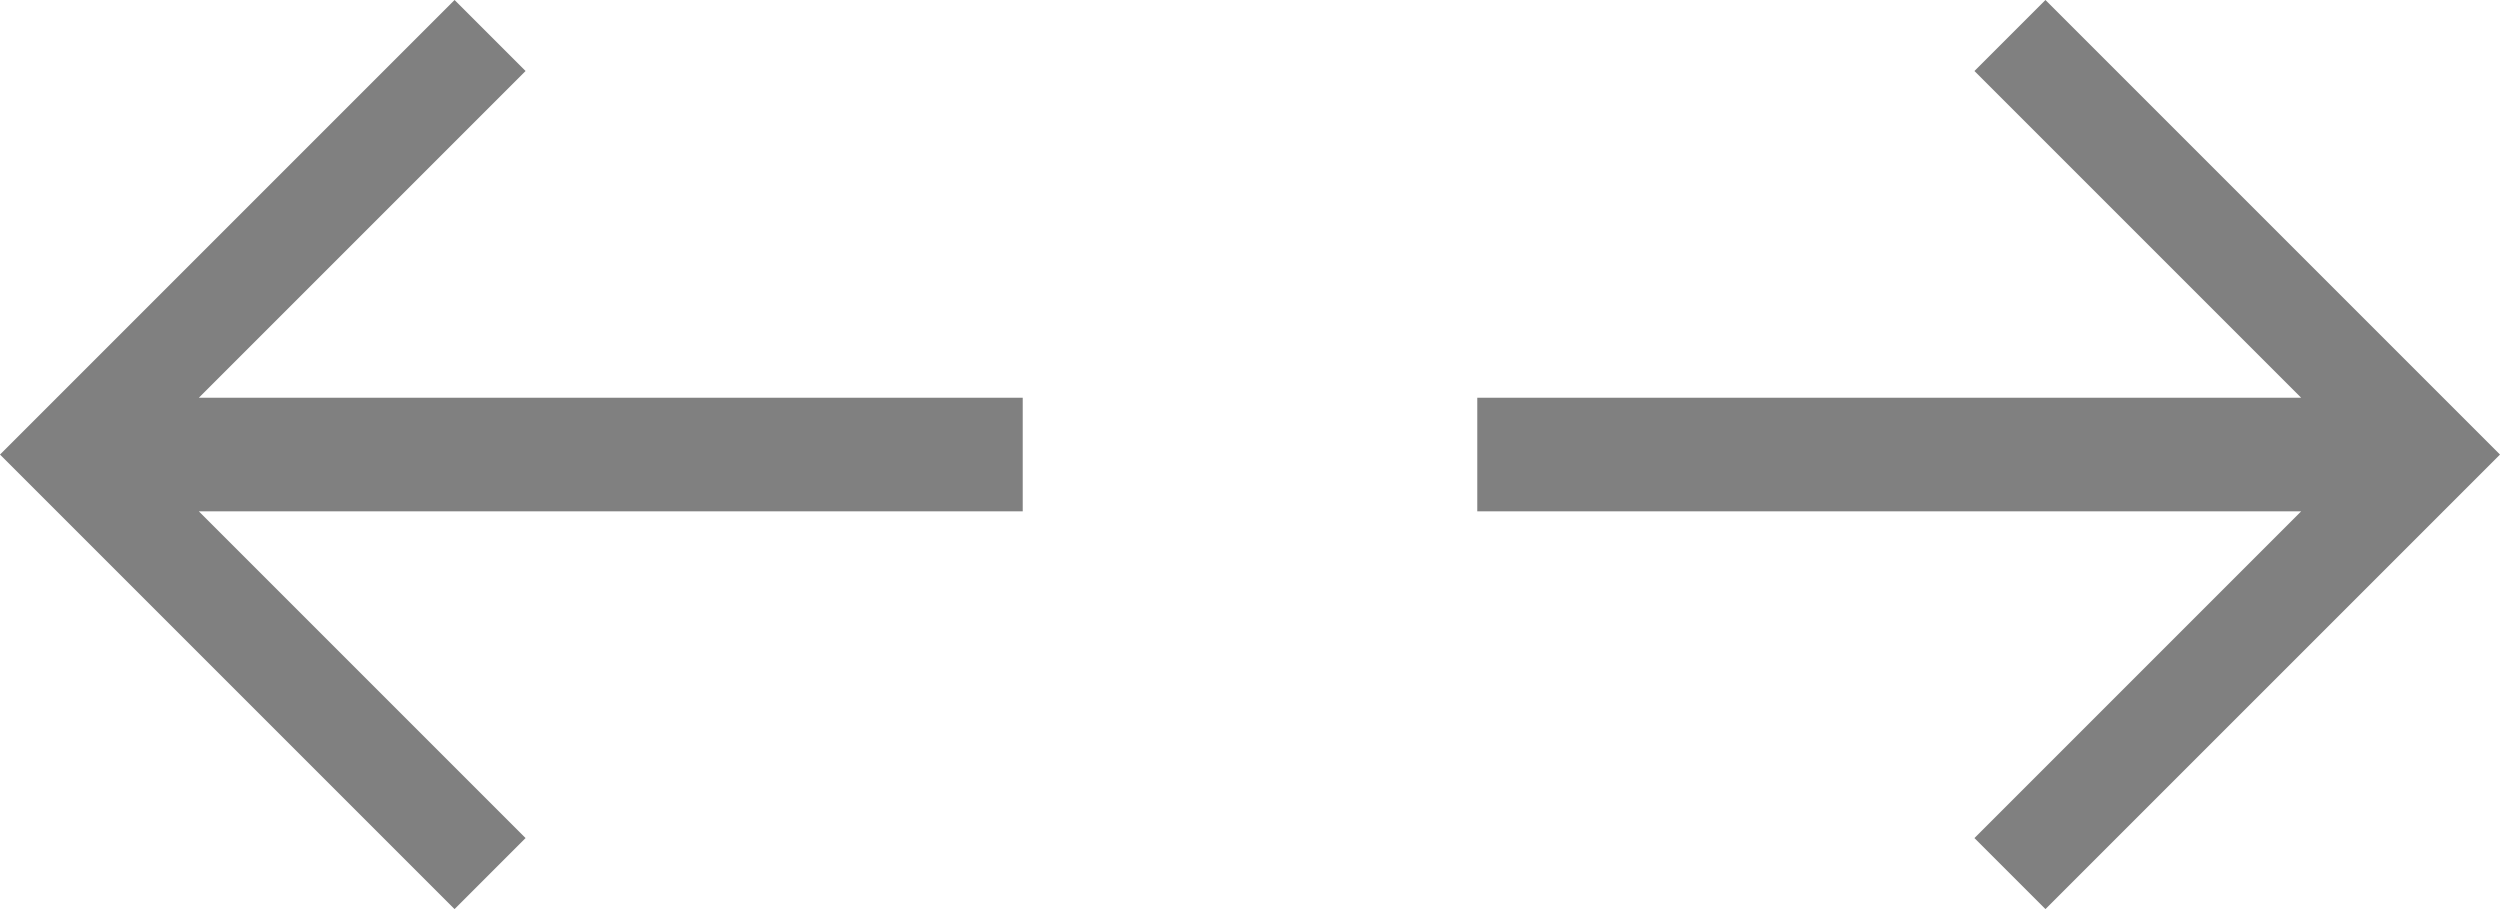
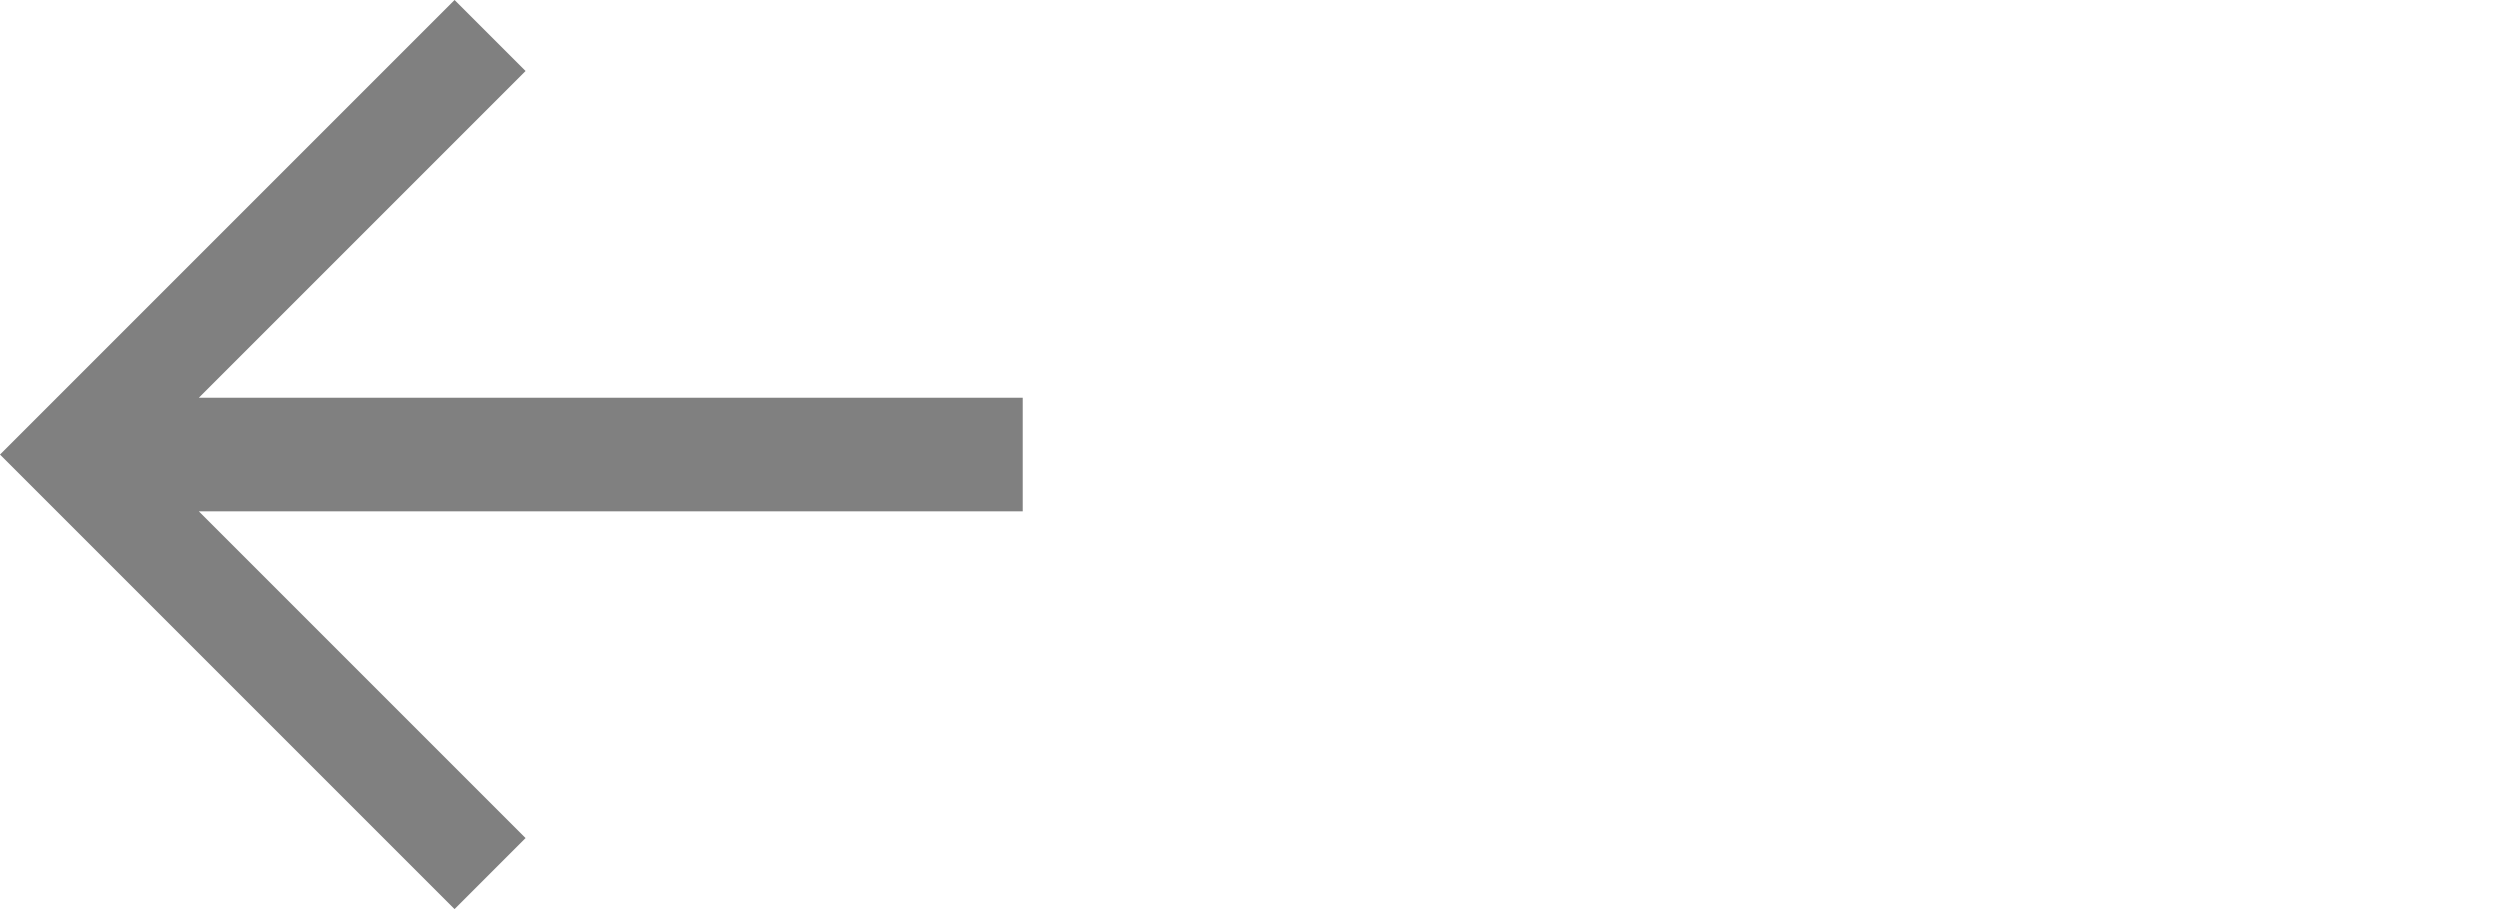
<svg xmlns="http://www.w3.org/2000/svg" width="44" height="16" viewBox="0 0 44 16" fill="#808080">
  <path d="M14.5,7 L8.75,1.25 L10,-1.91791433e-15 L18,8 L17.375,8.625 L10,16 L8.75,14.75 L14.5,9 L1.13686838e-13,9 L1.13686838e-13,7 L14.5,7 Z" transform="translate(9, 8) scale(-1, 1) translate(-9, -8)" />
-   <path d="M40.5,7 L34.75,1.25 L36,-5.17110888e-16 L44,8 L43.375,8.625 L36,16 L34.75,14.75 L40.5,9 L26,9 L26,7 L40.5,7 Z" />
</svg>